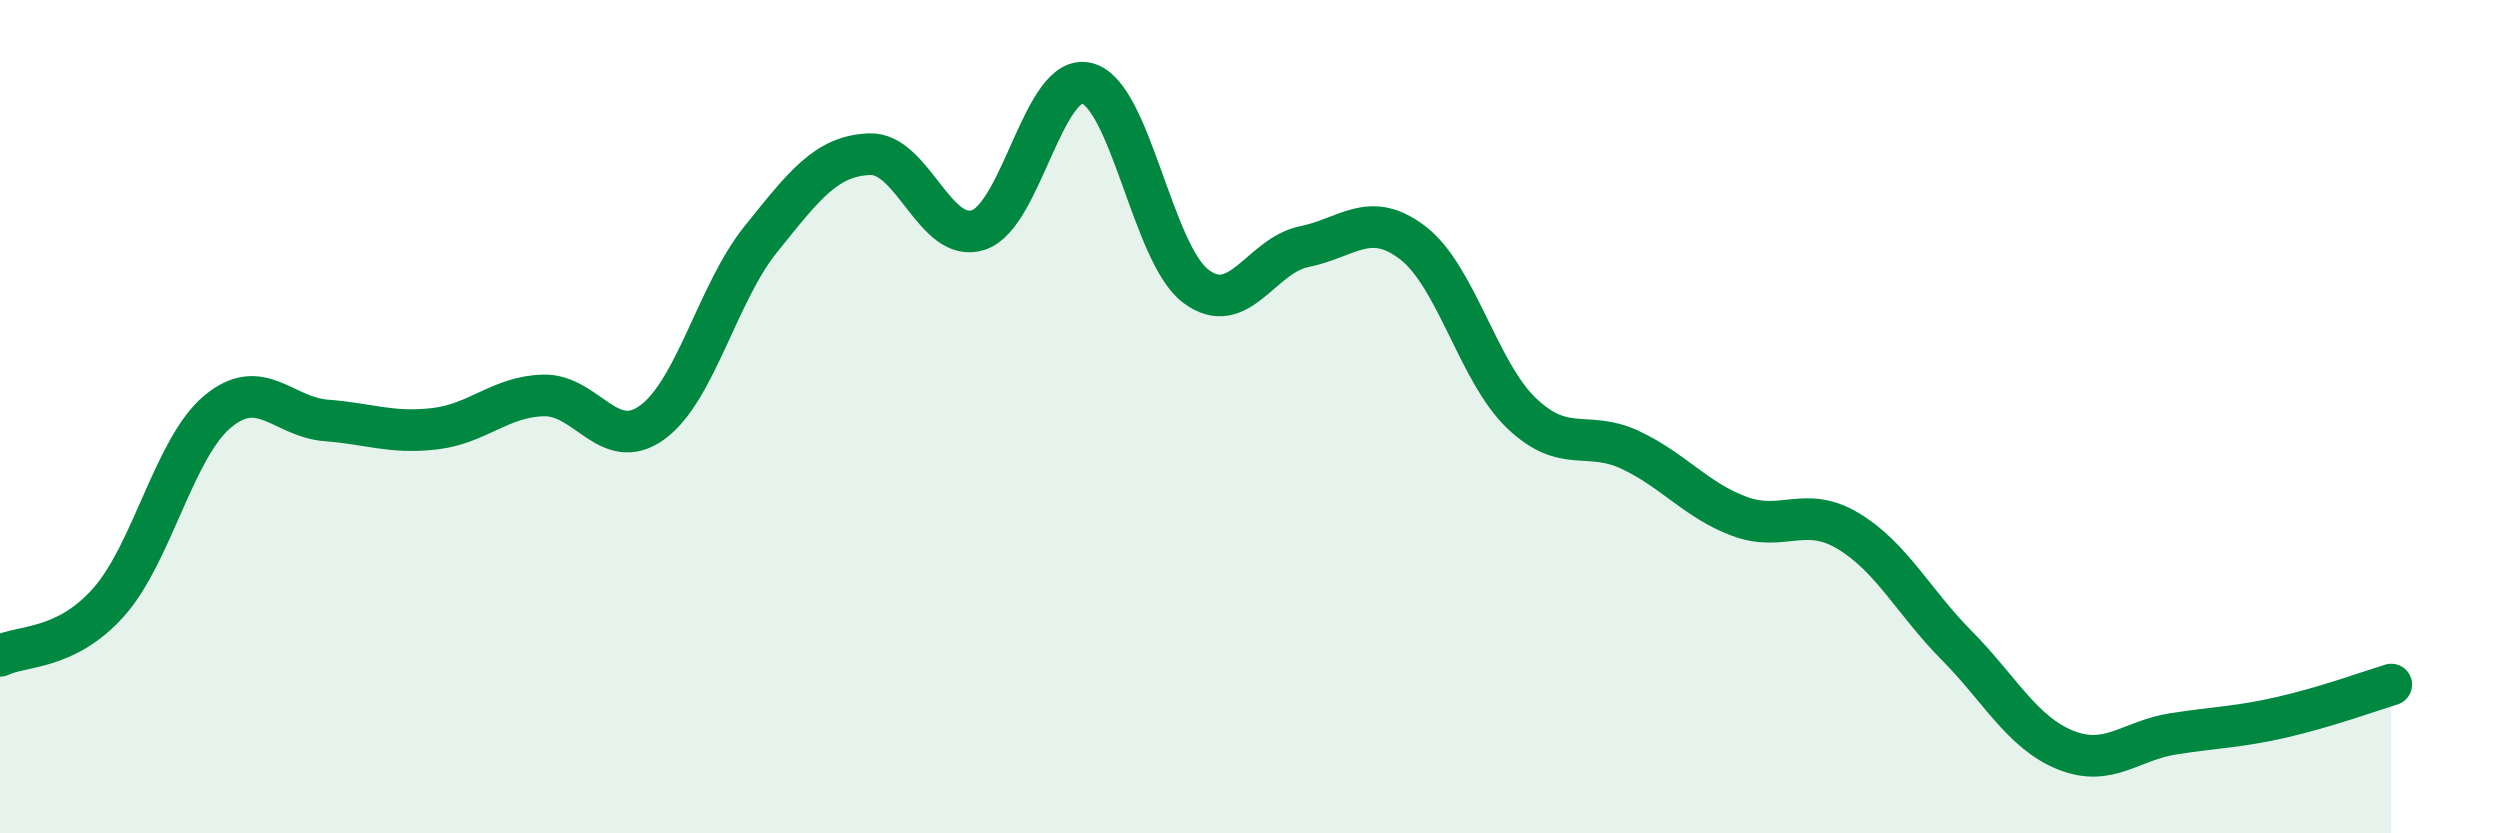
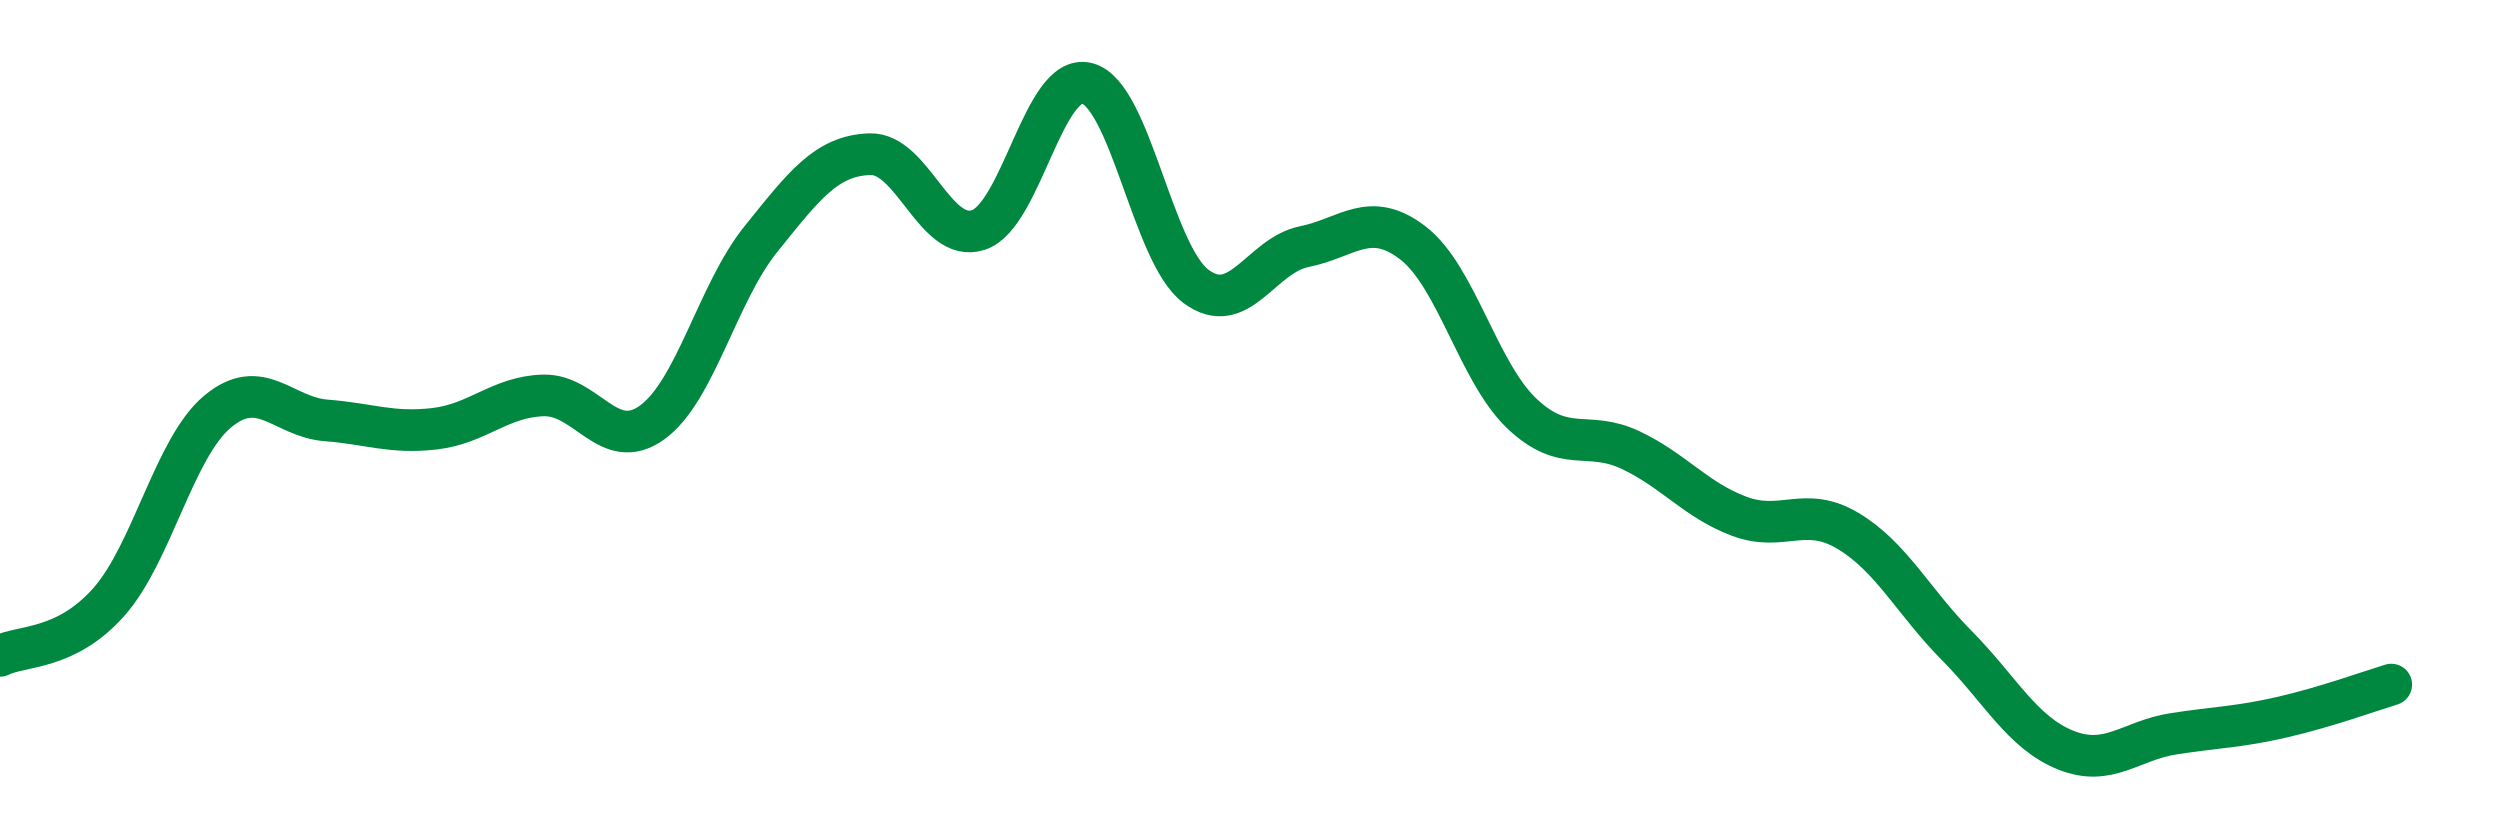
<svg xmlns="http://www.w3.org/2000/svg" width="60" height="20" viewBox="0 0 60 20">
-   <path d="M 0,15.74 C 0.52,15.48 1.57,15.62 2.61,14.45 C 3.65,13.28 4.18,10.75 5.22,9.88 C 6.26,9.01 6.79,10.01 7.83,10.09 C 8.87,10.17 9.39,10.41 10.43,10.29 C 11.47,10.17 12,9.52 13.04,9.49 C 14.08,9.46 14.61,10.89 15.65,10.14 C 16.69,9.39 17.22,7.03 18.26,5.74 C 19.3,4.45 19.83,3.74 20.87,3.7 C 21.91,3.66 22.44,5.86 23.48,5.52 C 24.52,5.18 25.05,1.73 26.09,2 C 27.13,2.27 27.66,6.09 28.7,6.87 C 29.74,7.65 30.26,6.13 31.3,5.92 C 32.34,5.71 32.87,5.03 33.91,5.83 C 34.95,6.63 35.48,8.93 36.52,9.92 C 37.56,10.91 38.09,10.31 39.13,10.8 C 40.17,11.29 40.7,12 41.74,12.39 C 42.78,12.78 43.31,12.12 44.35,12.74 C 45.39,13.36 45.92,14.44 46.96,15.49 C 48,16.54 48.53,17.58 49.57,18 C 50.61,18.42 51.13,17.77 52.17,17.61 C 53.21,17.45 53.74,17.45 54.78,17.21 C 55.82,16.97 56.87,16.59 57.39,16.43L57.39 20L0 20Z" fill="#008740" opacity="0.1" stroke-linecap="round" stroke-linejoin="round" />
  <path d="M 0,15.74 C 0.52,15.48 1.57,15.62 2.61,14.45 C 3.65,13.28 4.18,10.75 5.22,9.88 C 6.26,9.01 6.79,10.01 7.83,10.09 C 8.87,10.17 9.39,10.41 10.43,10.29 C 11.47,10.17 12,9.52 13.04,9.49 C 14.08,9.46 14.61,10.89 15.65,10.14 C 16.69,9.39 17.22,7.03 18.26,5.74 C 19.3,4.45 19.83,3.74 20.87,3.7 C 21.91,3.66 22.44,5.86 23.48,5.52 C 24.52,5.18 25.05,1.73 26.09,2 C 27.13,2.27 27.66,6.09 28.7,6.87 C 29.74,7.65 30.26,6.13 31.3,5.92 C 32.34,5.71 32.87,5.03 33.91,5.83 C 34.95,6.63 35.48,8.93 36.52,9.92 C 37.56,10.91 38.09,10.31 39.13,10.8 C 40.17,11.29 40.7,12 41.74,12.39 C 42.78,12.78 43.31,12.12 44.35,12.74 C 45.39,13.36 45.92,14.44 46.96,15.49 C 48,16.54 48.53,17.58 49.57,18 C 50.61,18.42 51.13,17.77 52.17,17.61 C 53.21,17.45 53.74,17.45 54.78,17.21 C 55.82,16.97 56.87,16.59 57.39,16.43" stroke="#008740" stroke-width="1" fill="none" stroke-linecap="round" stroke-linejoin="round" />
</svg>